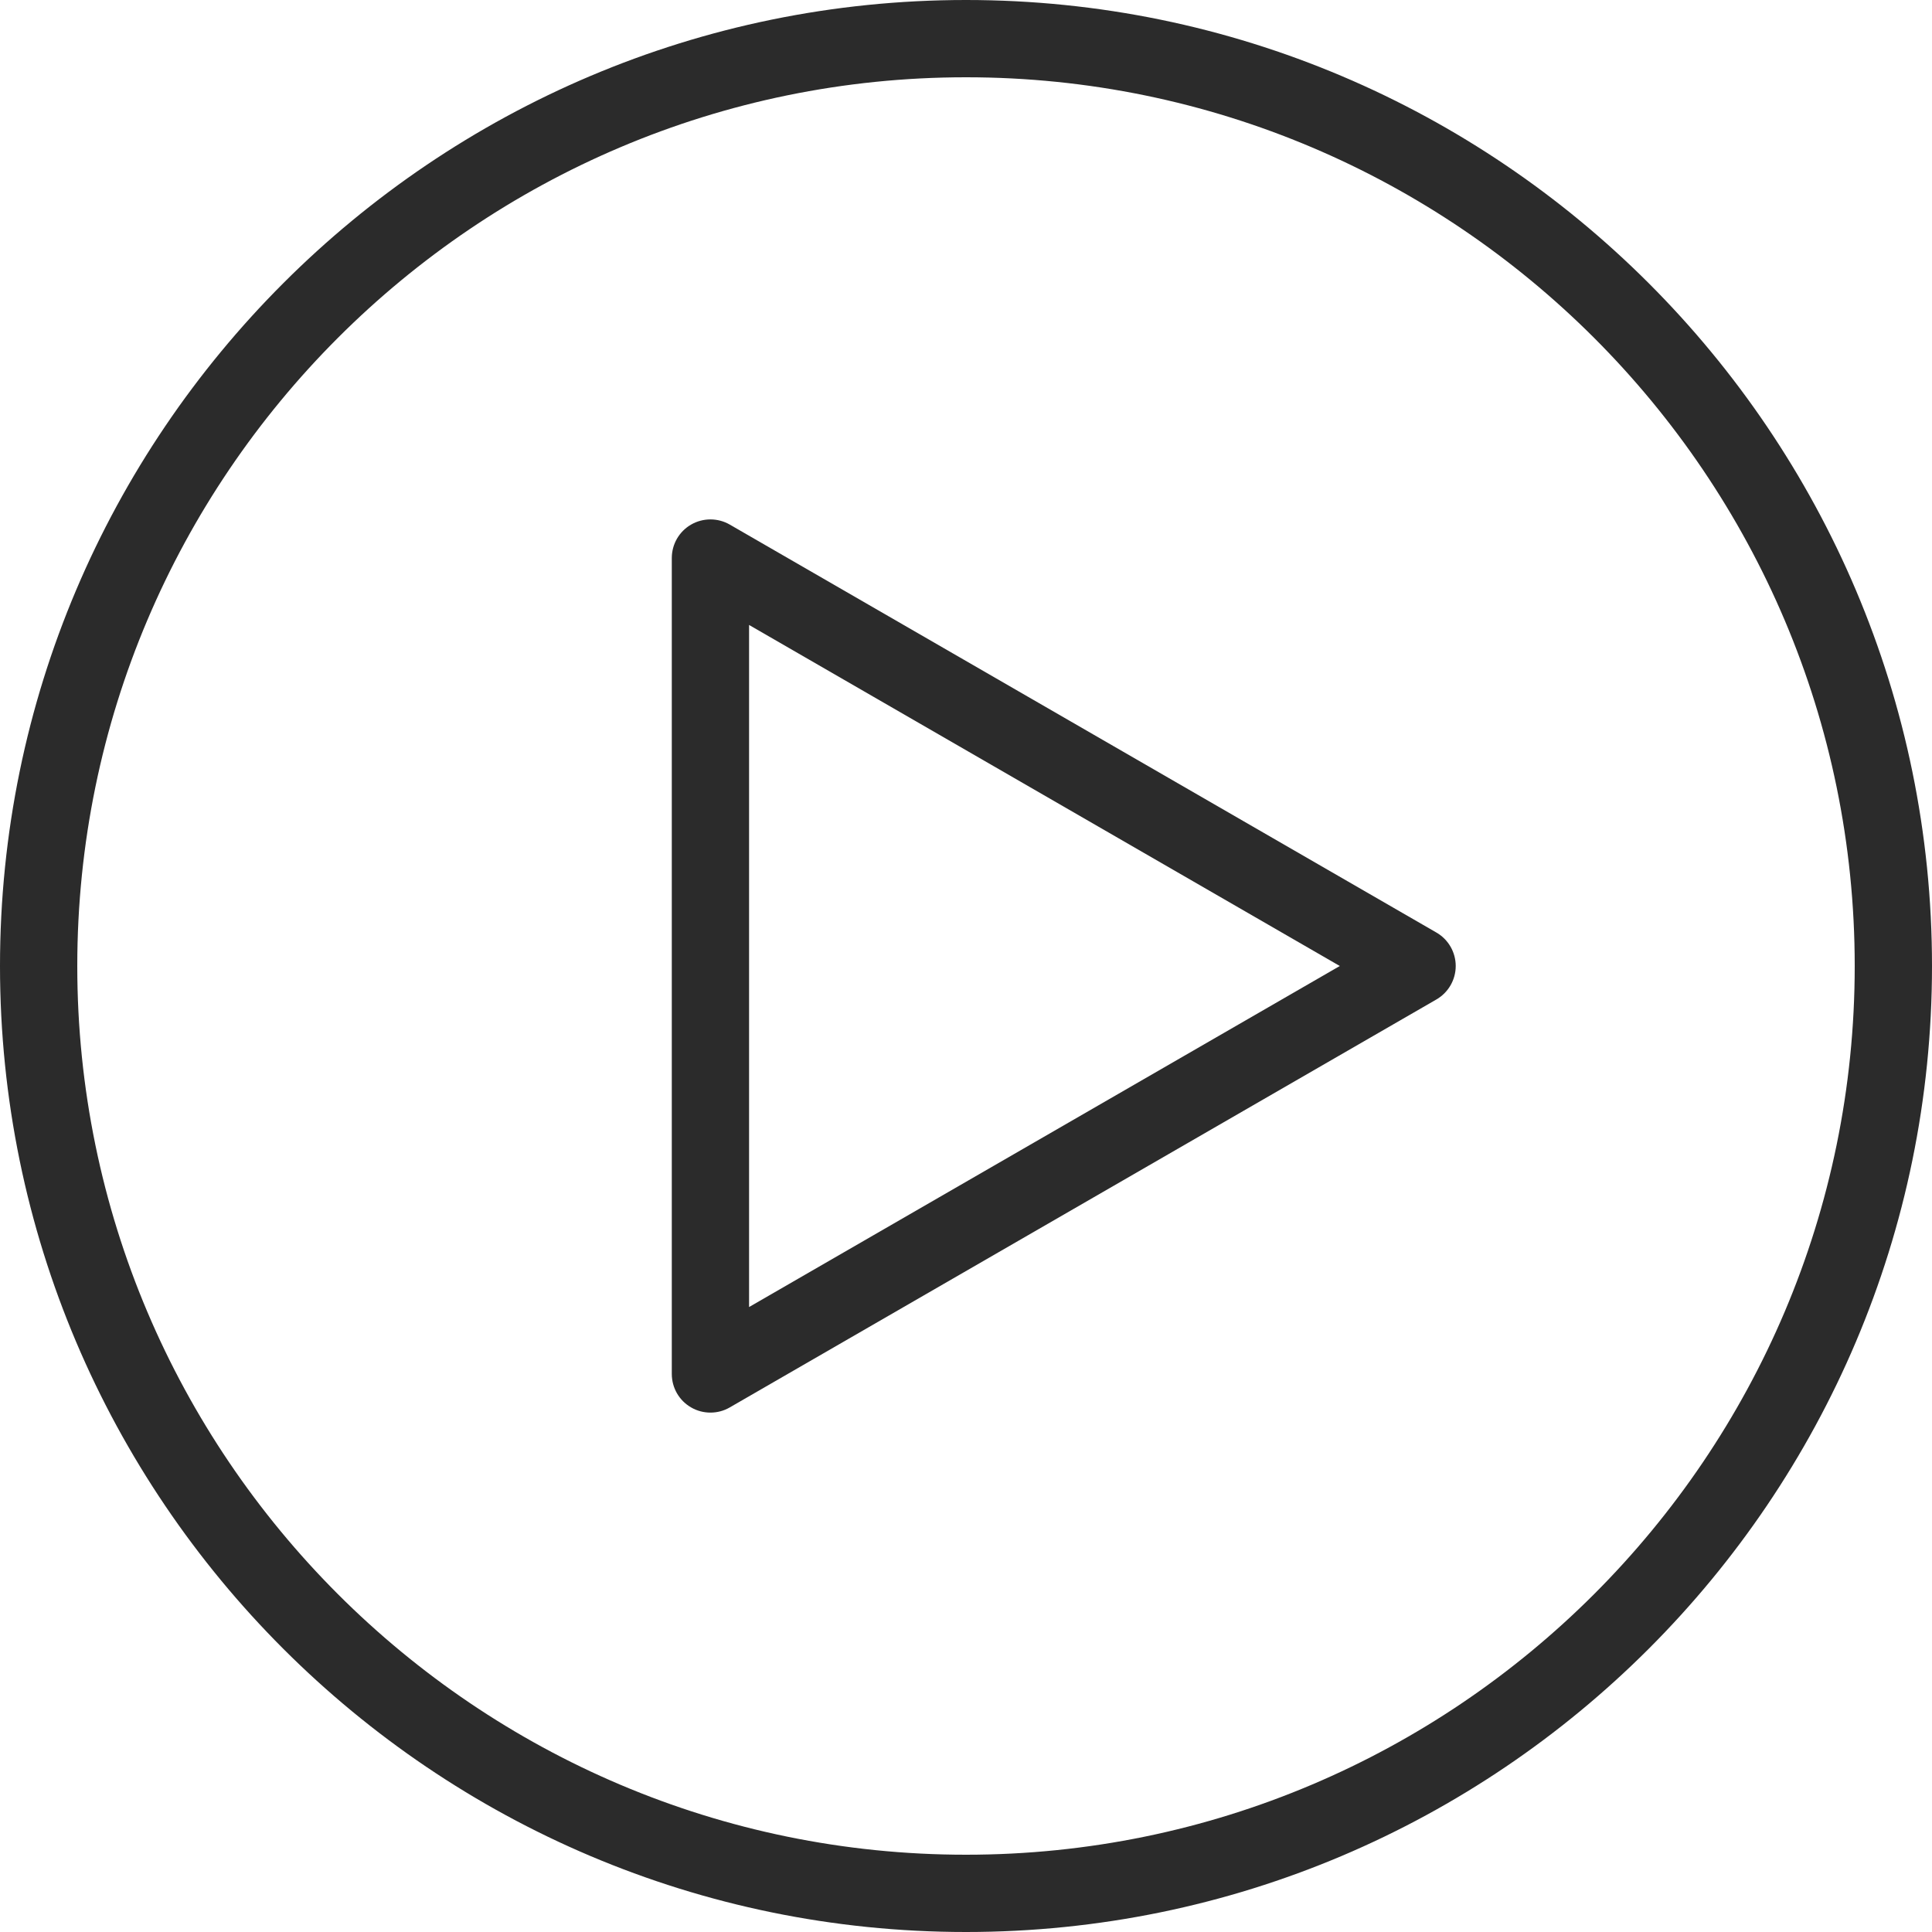
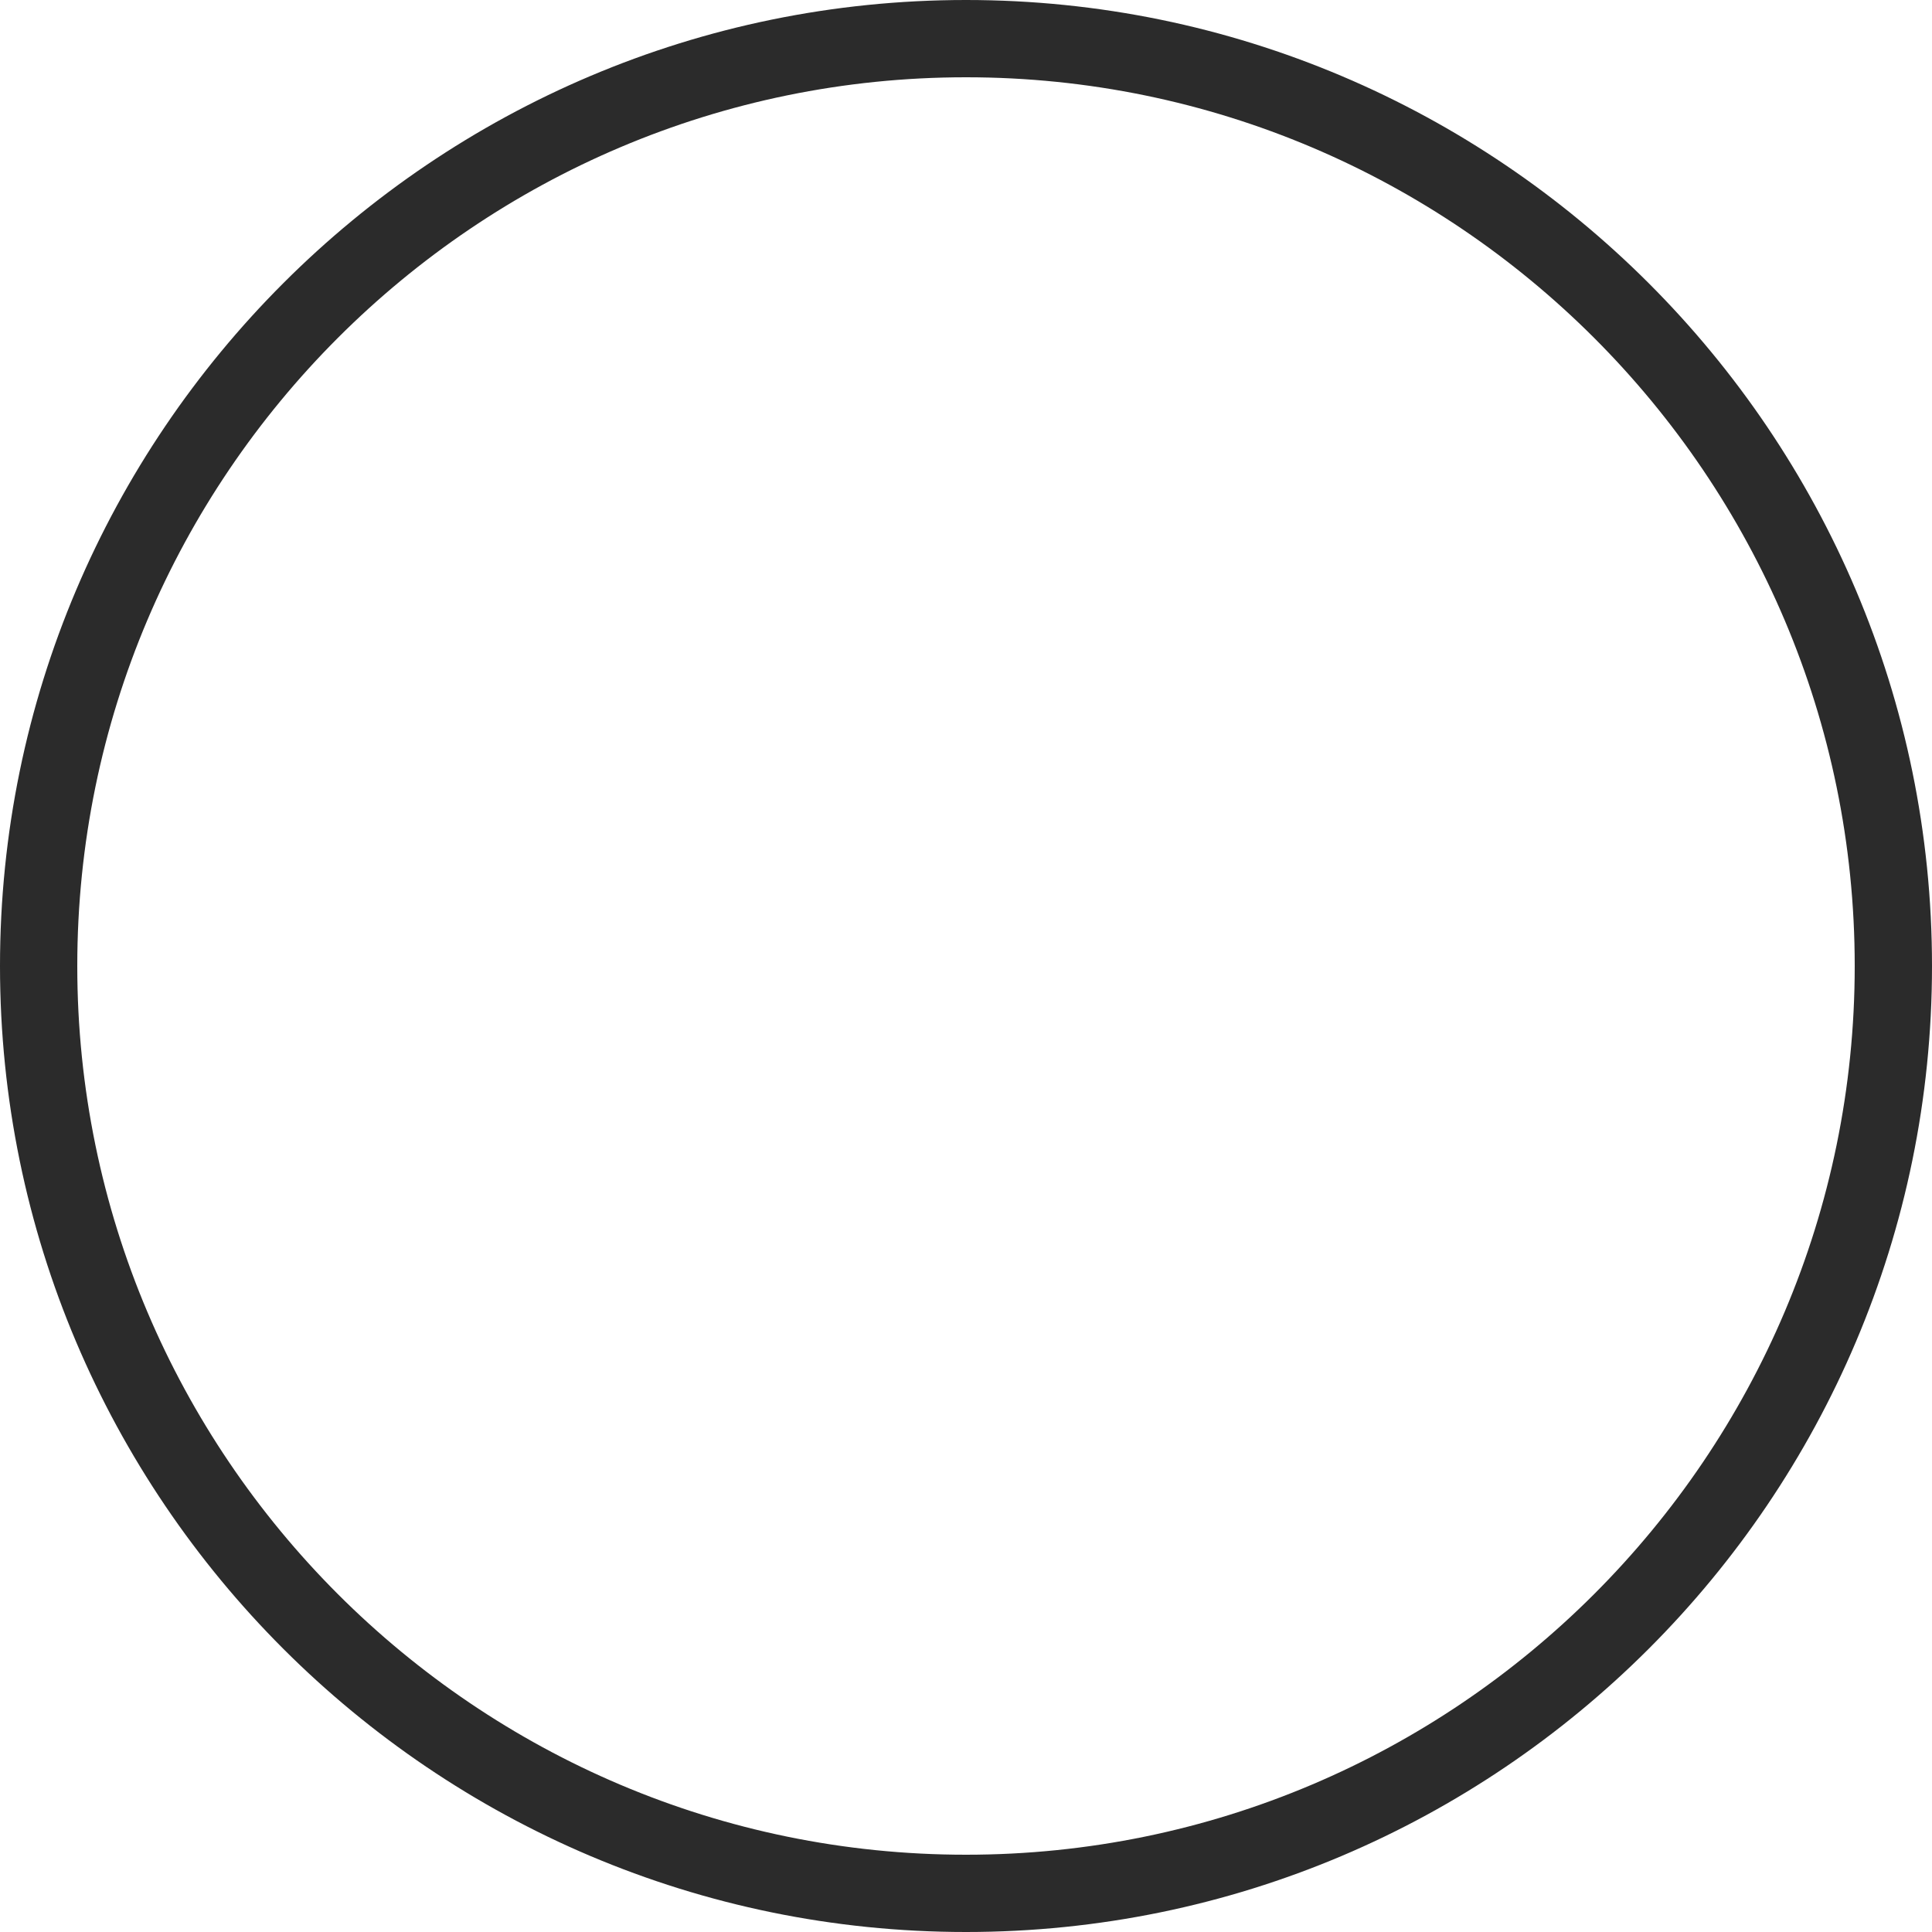
<svg xmlns="http://www.w3.org/2000/svg" version="1.1" x="0px" y="0px" viewBox="0 0 25 25" style="enable-background:new 0 0 25 25;" xml:space="preserve">
  <g id="Video_Play">
    <g>
      <g>
        <g>
          <path style="fill:#2B2B2B;" d="M12.5,25C5.607,25,0,19.393,0,12.5S5.607,0,12.5,0C19.393,0,25,5.607,25,12.5S19.393,25,12.5,25z       M12.5,1C6.159,1,1,6.159,1,12.5C1,18.841,6.159,24,12.5,24S24,18.841,24,12.5C24,6.159,18.841,1,12.5,1z" />
        </g>
      </g>
      <g>
-         <path style="fill:#2B2B2B;" d="M9.193,18.279c-0.086,0-0.173-0.022-0.25-0.067c-0.155-0.089-0.25-0.254-0.25-0.433V7.221     c0-0.179,0.095-0.344,0.25-0.433c0.154-0.089,0.346-0.089,0.5,0l9.144,5.279c0.154,0.089,0.25,0.254,0.25,0.433     s-0.096,0.344-0.25,0.433l-9.144,5.279C9.366,18.257,9.279,18.279,9.193,18.279z M9.693,8.087v8.826l7.644-4.413L9.693,8.087z" />
-       </g>
+         </g>
    </g>
  </g>
  <g id="Layer_1">
</g>
</svg>